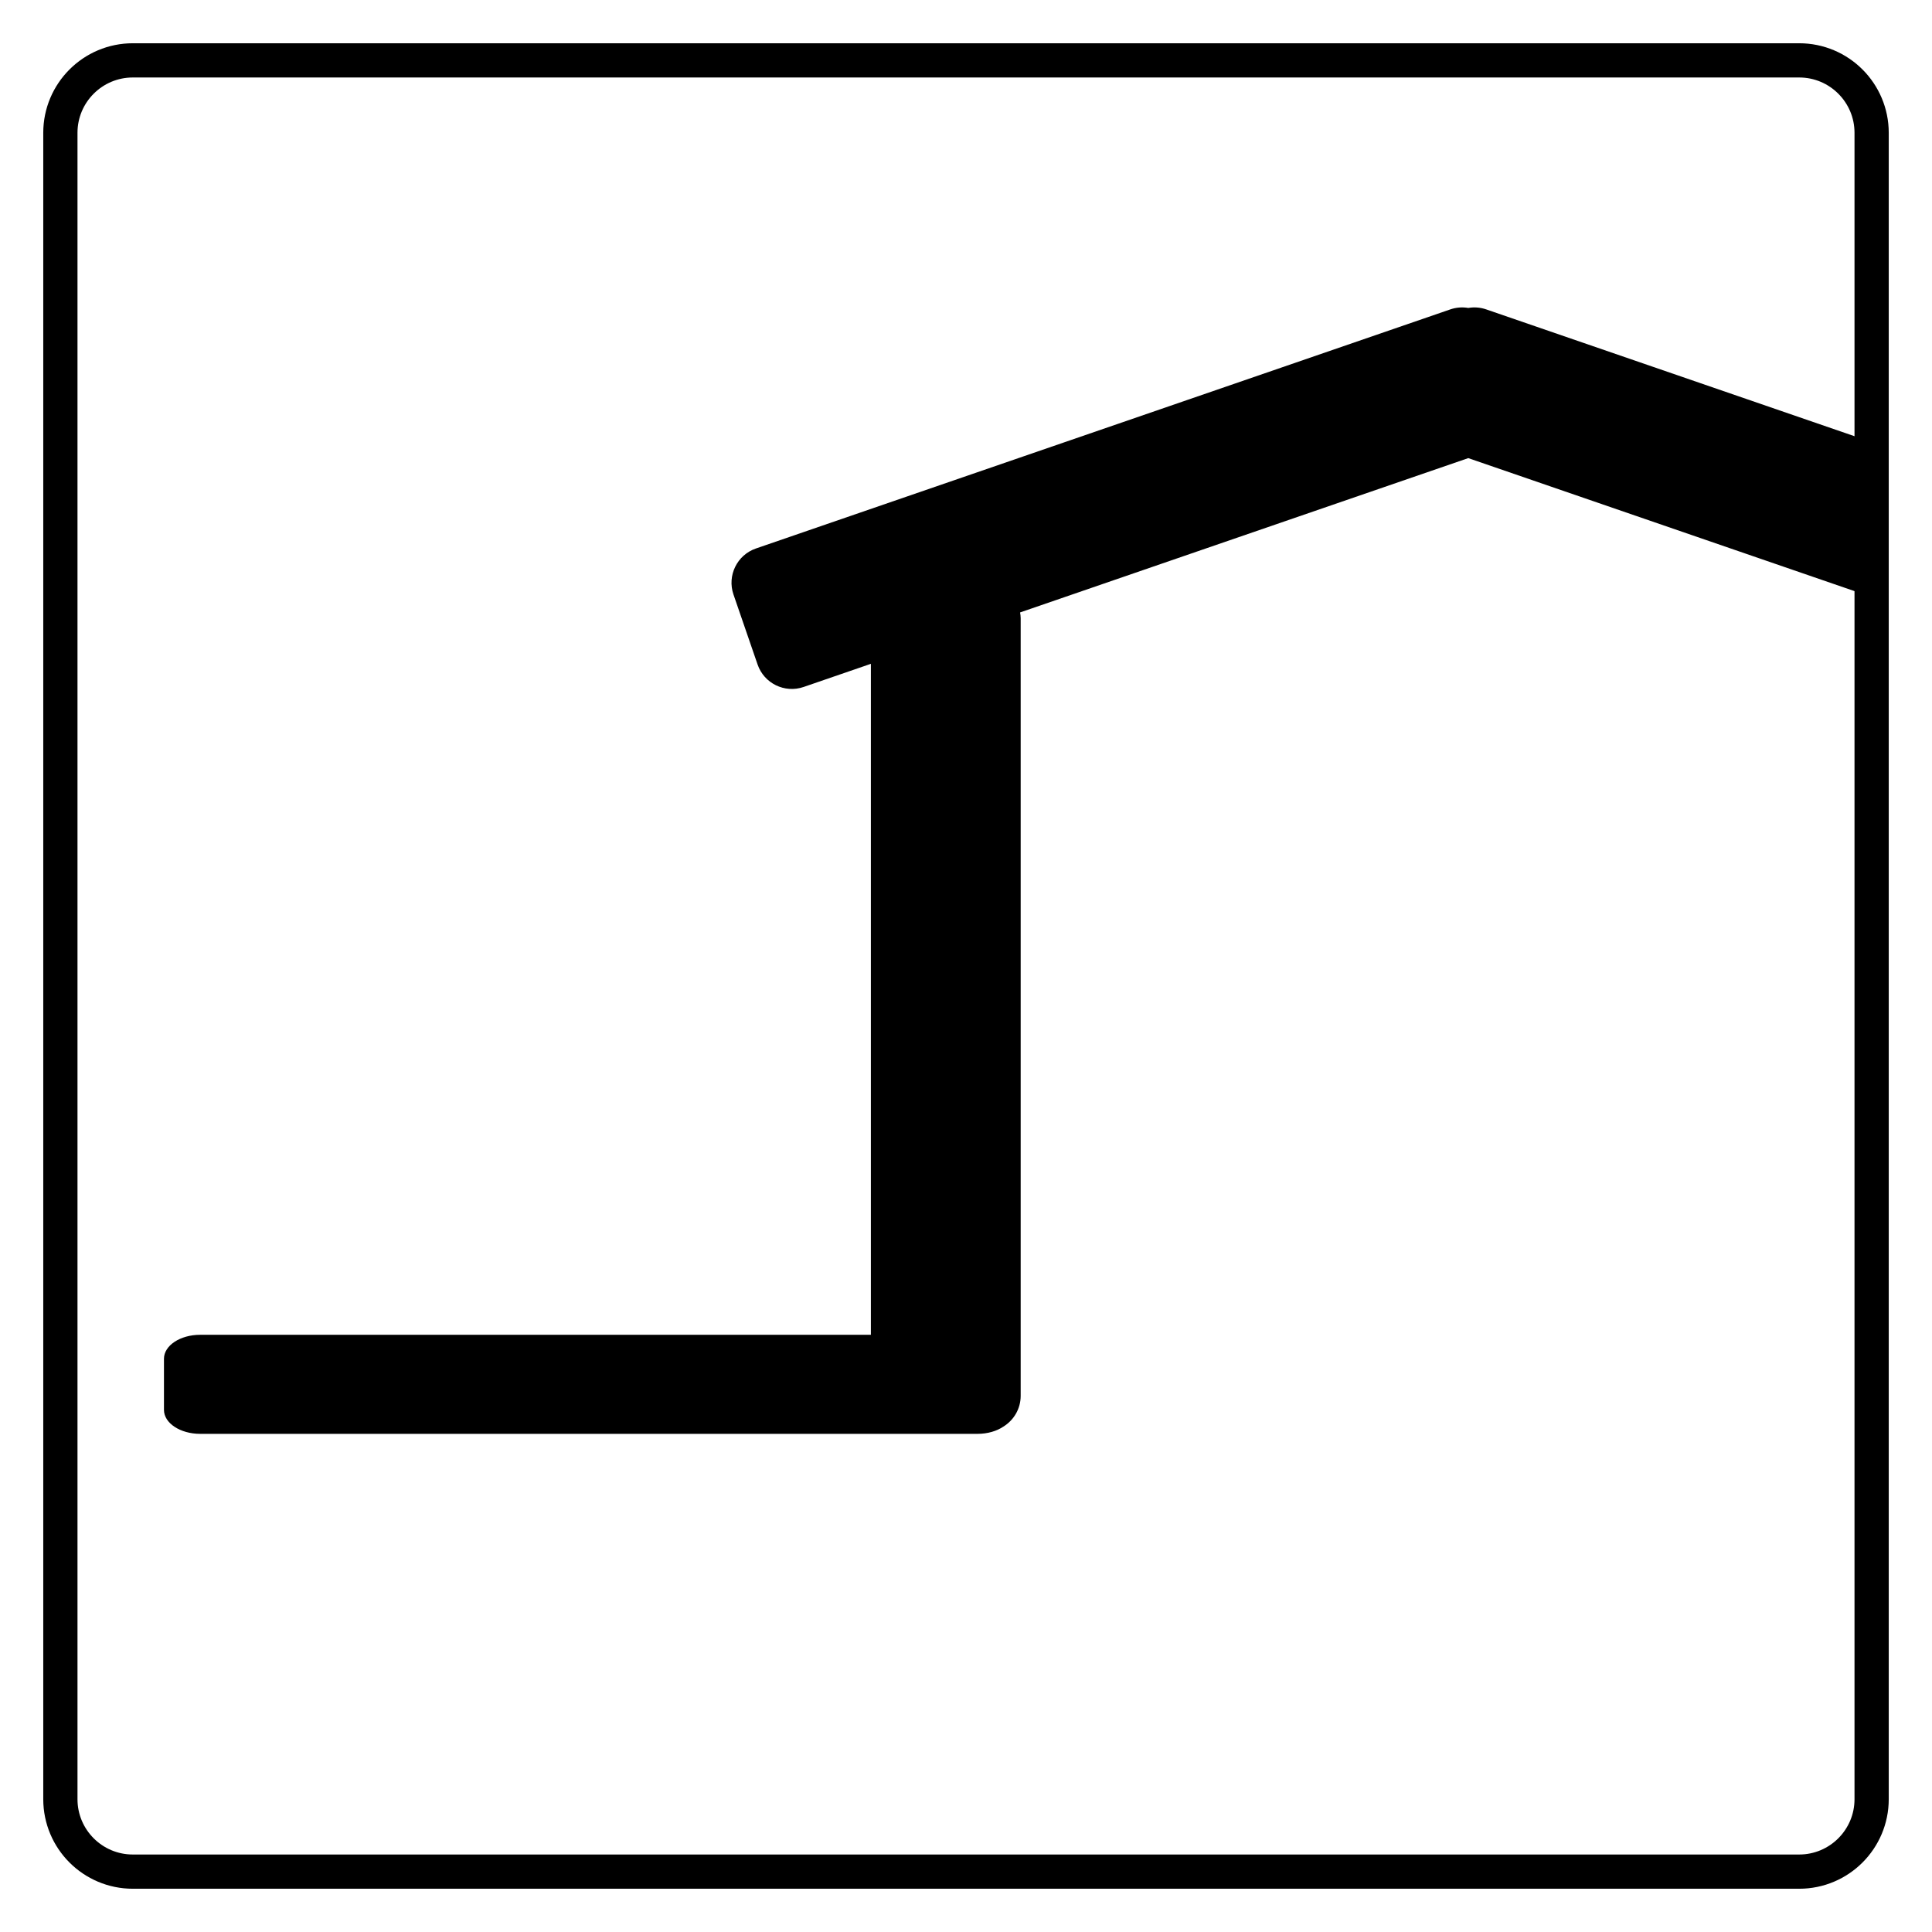
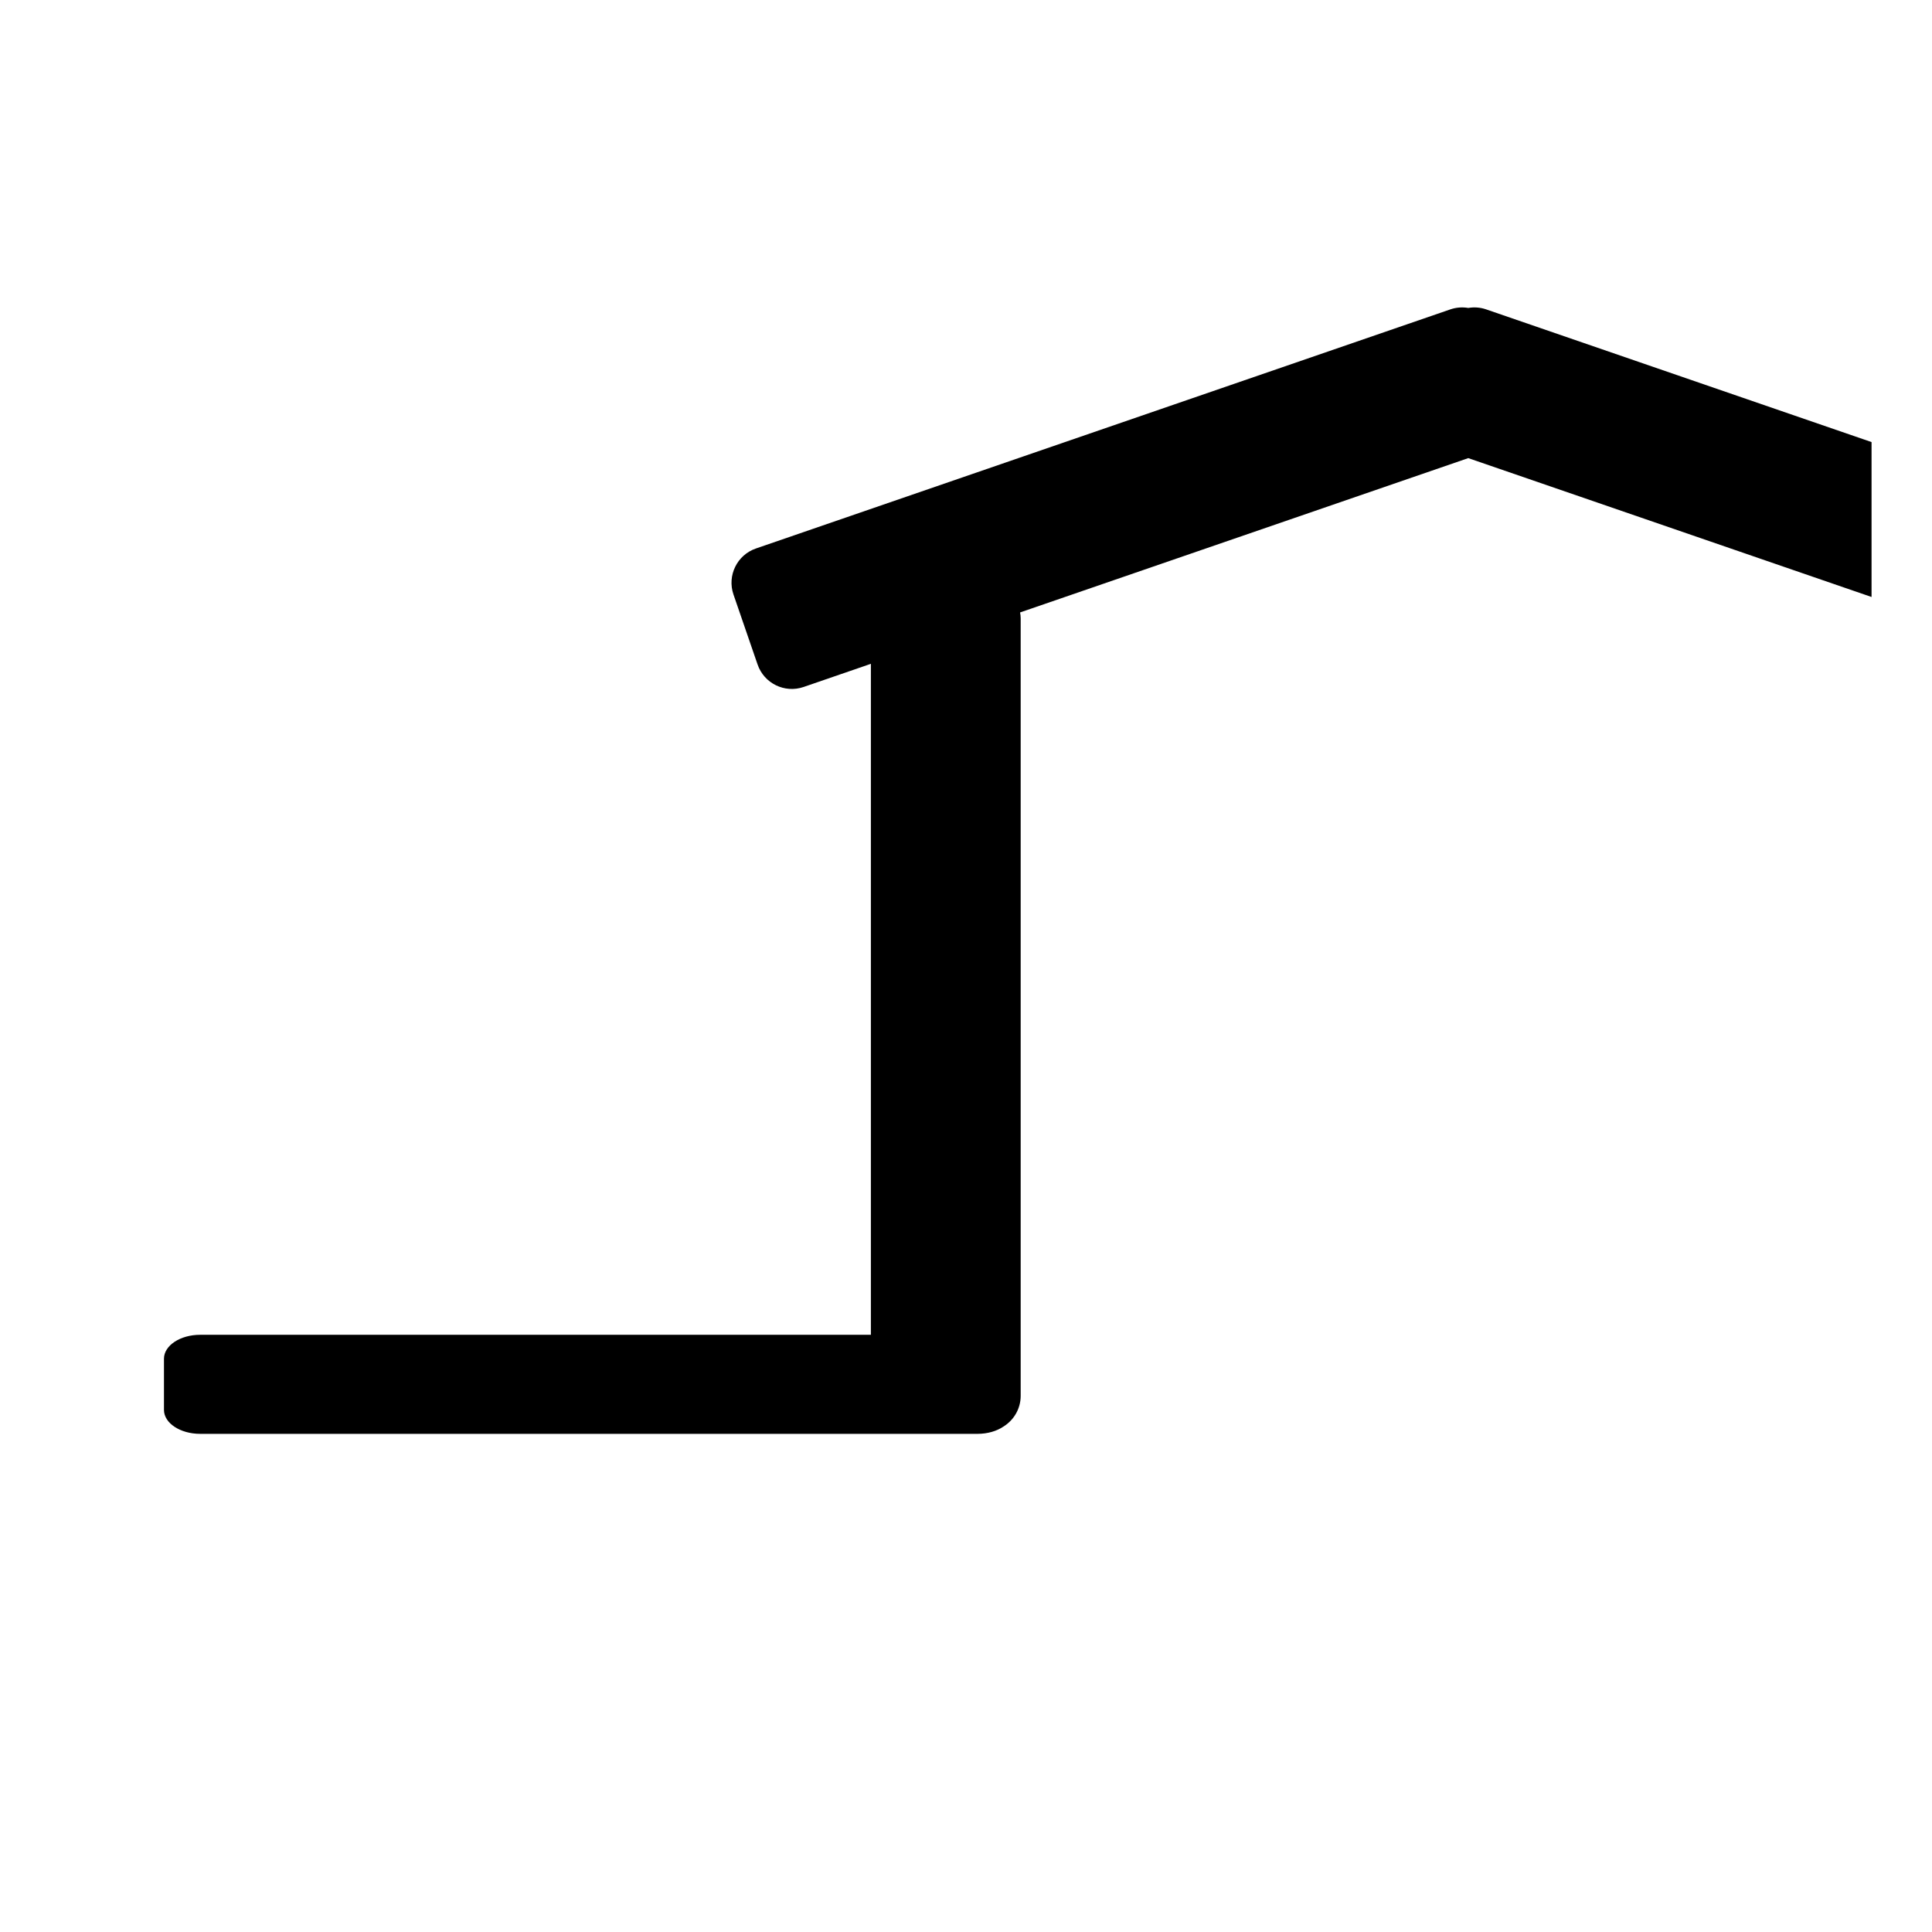
<svg xmlns="http://www.w3.org/2000/svg" id="Ebene_1" version="1.1" viewBox="0 0 160 160">
  <defs>
    <style>
      .st0 {
        fill: none;
        stroke: #000;
        stroke-miterlimit: 3.864;
        stroke-width: 2.835px;
      }
    </style>
  </defs>
  <path d="M72.123,110.542H16.578c-1.656,0-2.999.888-2.999,1.984v4.235c0,1.095,1.343,1.984,2.999,1.984h64.374c.842,0,1.601-.231,2.146-.601.855-.529,1.43-1.467,1.43-2.546V51.193c0-.162-.023-.318-.048-.474l37.115-12.779,33.399,11.5v-12.829s-31.912-10.988-31.912-10.988c-.495-.171-1.005-.204-1.487-.12-.482-.084-.992-.05-1.487.12l-57.504,19.8c-1.567.539-2.399,2.247-1.86,3.813l1.996,5.796c.539,1.567,2.247,2.399,3.813,1.86l5.57-1.918v55.568Z" />
-   <path class="st0" d="M5,11c0-3.314,2.686-6,6-6h138c3.314,0,6,2.686,6,6v138c0,3.314-2.686,6-6,6H11c-3.314,0-6-2.686-6-6V11h0Z" />
</svg>